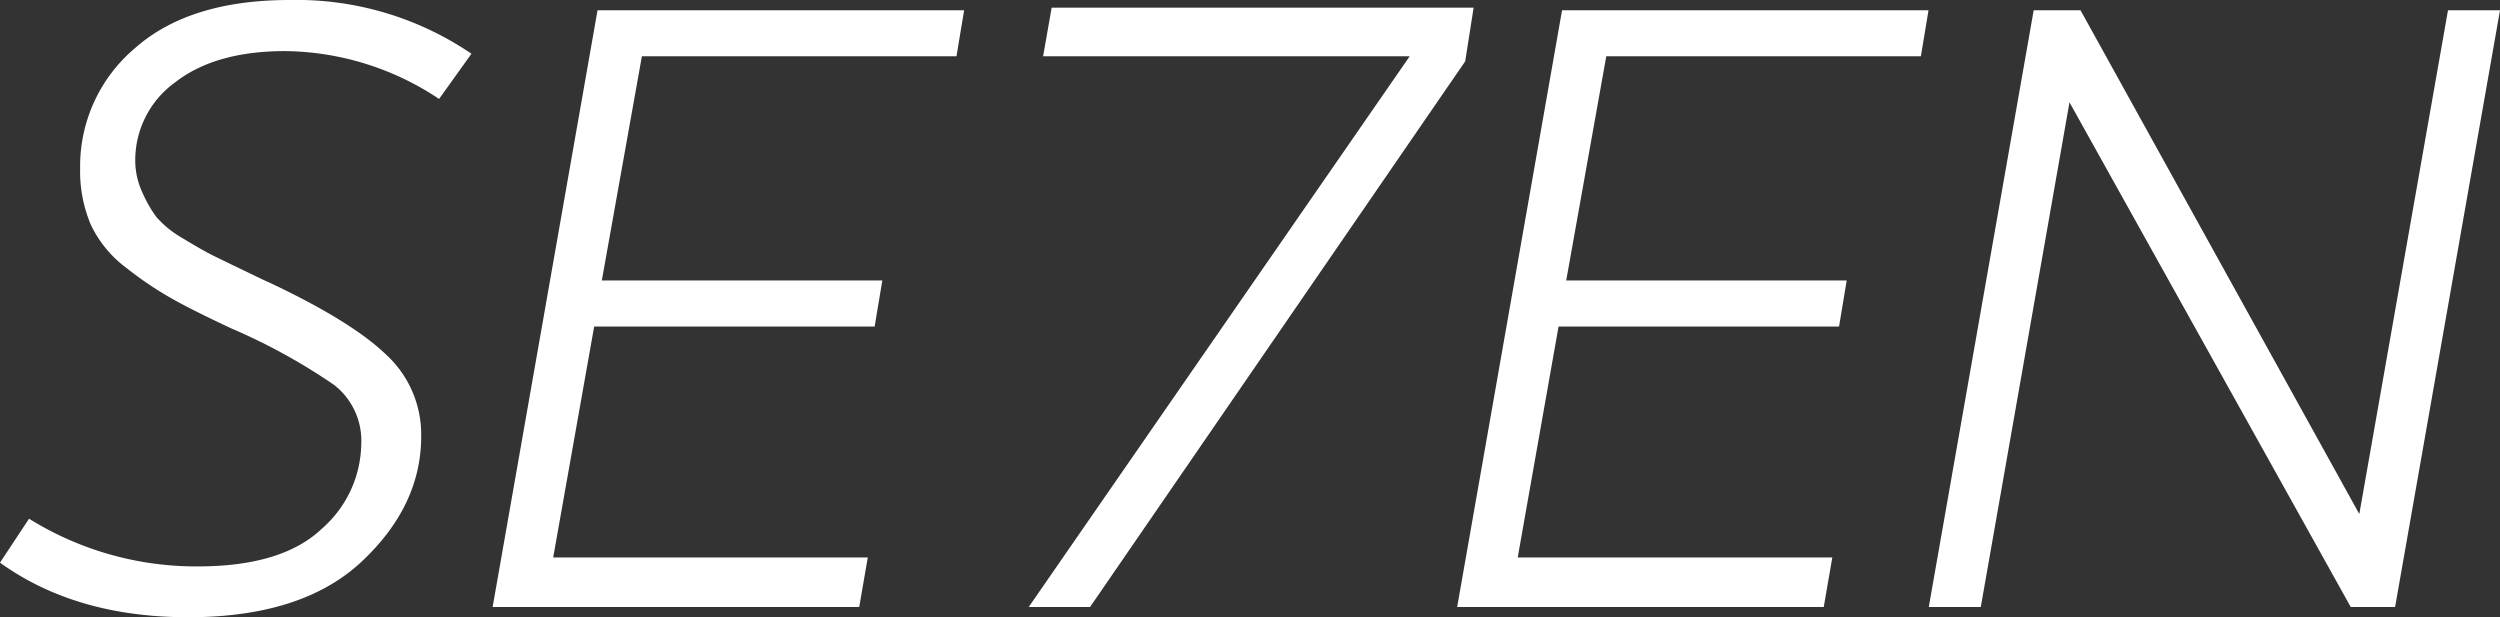
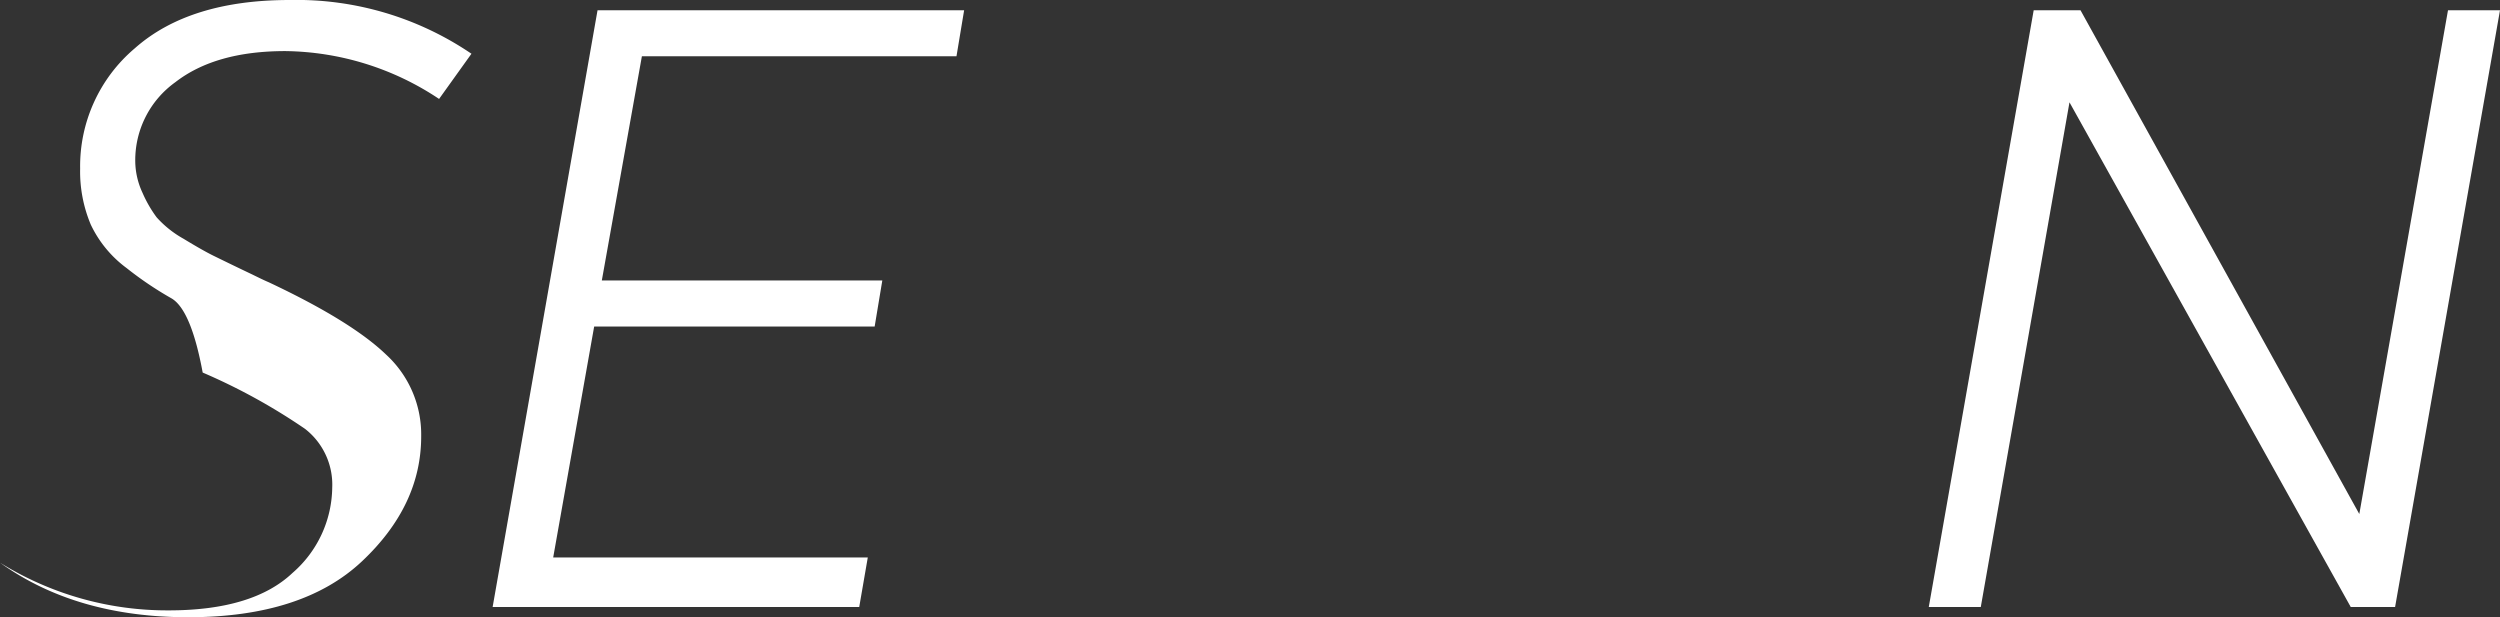
<svg xmlns="http://www.w3.org/2000/svg" viewBox="0 0 192.79 47.6">
  <rect x="0" y="0" width="192.79" height="47.6" fill="#333333" stroke="none" />
  <defs>
    <style>.cls-1{fill:#fff;}</style>
  </defs>
  <g id="Camada_2" data-name="Camada 2">
    <g id="Camada_1-2" data-name="Camada 1">
-       <path class="cls-1" d="M36.36,4.14l-2.5,3.49A21.77,21.77,0,0,0,22,3.94q-5.39,0-8.48,2.4a7.4,7.4,0,0,0-3.09,6.09A5.88,5.88,0,0,0,11,14.89a9.54,9.54,0,0,0,1.08,1.87,8,8,0,0,0,2.07,1.65c1,.61,1.78,1.05,2.31,1.31s1.53.75,3,1.45c.53.26.94.46,1.25.59q6.38,3,9.07,5.59a8.36,8.36,0,0,1,2.7,6.31q0,5.33-4.57,9.63T14.53,47.6Q5.85,47.6,0,43.39L2.24,40a24.4,24.4,0,0,0,13,3.68q6.51,0,9.56-2.89a8.84,8.84,0,0,0,3.06-6.57,5.45,5.45,0,0,0-2.1-4.54,46.11,46.11,0,0,0-7.89-4.34Q14.73,23.87,13.21,23a26.9,26.9,0,0,1-3.45-2.33A8.9,8.9,0,0,1,7,17.32,10.57,10.57,0,0,1,6.18,13a11.91,11.91,0,0,1,4.21-9.27Q14.59,0,22.35,0a24,24,0,0,1,14,4.14" />
+       <path class="cls-1" d="M36.36,4.14l-2.5,3.49A21.77,21.77,0,0,0,22,3.94q-5.39,0-8.48,2.4a7.4,7.4,0,0,0-3.09,6.09A5.88,5.88,0,0,0,11,14.89a9.54,9.54,0,0,0,1.08,1.87,8,8,0,0,0,2.07,1.65c1,.61,1.78,1.05,2.31,1.31s1.53.75,3,1.45c.53.26.94.46,1.25.59q6.38,3,9.07,5.59a8.36,8.36,0,0,1,2.7,6.31q0,5.33-4.57,9.63T14.53,47.6Q5.85,47.6,0,43.39a24.4,24.4,0,0,0,13,3.68q6.51,0,9.56-2.89a8.84,8.84,0,0,0,3.06-6.57,5.45,5.45,0,0,0-2.1-4.54,46.11,46.11,0,0,0-7.89-4.34Q14.73,23.87,13.21,23a26.9,26.9,0,0,1-3.45-2.33A8.9,8.9,0,0,1,7,17.32,10.57,10.57,0,0,1,6.18,13a11.91,11.91,0,0,1,4.21-9.27Q14.59,0,22.35,0a24,24,0,0,1,14,4.14" />
      <polygon class="cls-1" points="49.5 4.34 46.41 21.63 68.04 21.63 67.45 25.18 45.82 25.18 42.66 42.99 66.92 42.99 66.26 46.81 37.99 46.81 46.08 0.79 74.35 0.79 73.76 4.34 49.5 4.34" />
-       <polygon class="cls-1" points="84.06 46.81 79.33 46.81 108.71 4.34 80.44 4.34 81.1 0.59 113.64 0.59 112.99 4.73 84.06 46.81" />
-       <polygon class="cls-1" points="123.87 4.34 120.78 21.63 142.41 21.63 141.82 25.18 120.19 25.18 117.04 42.99 141.3 42.99 140.64 46.81 112.37 46.81 120.46 0.79 148.72 0.79 148.13 4.34 123.87 4.34" />
      <polygon class="cls-1" points="181.28 46.81 159.59 7.89 152.75 46.81 148.74 46.81 156.83 0.79 160.44 0.79 181.94 39.64 188.78 0.79 192.79 0.79 184.7 46.81 181.28 46.81" />
    </g>
  </g>
</svg>